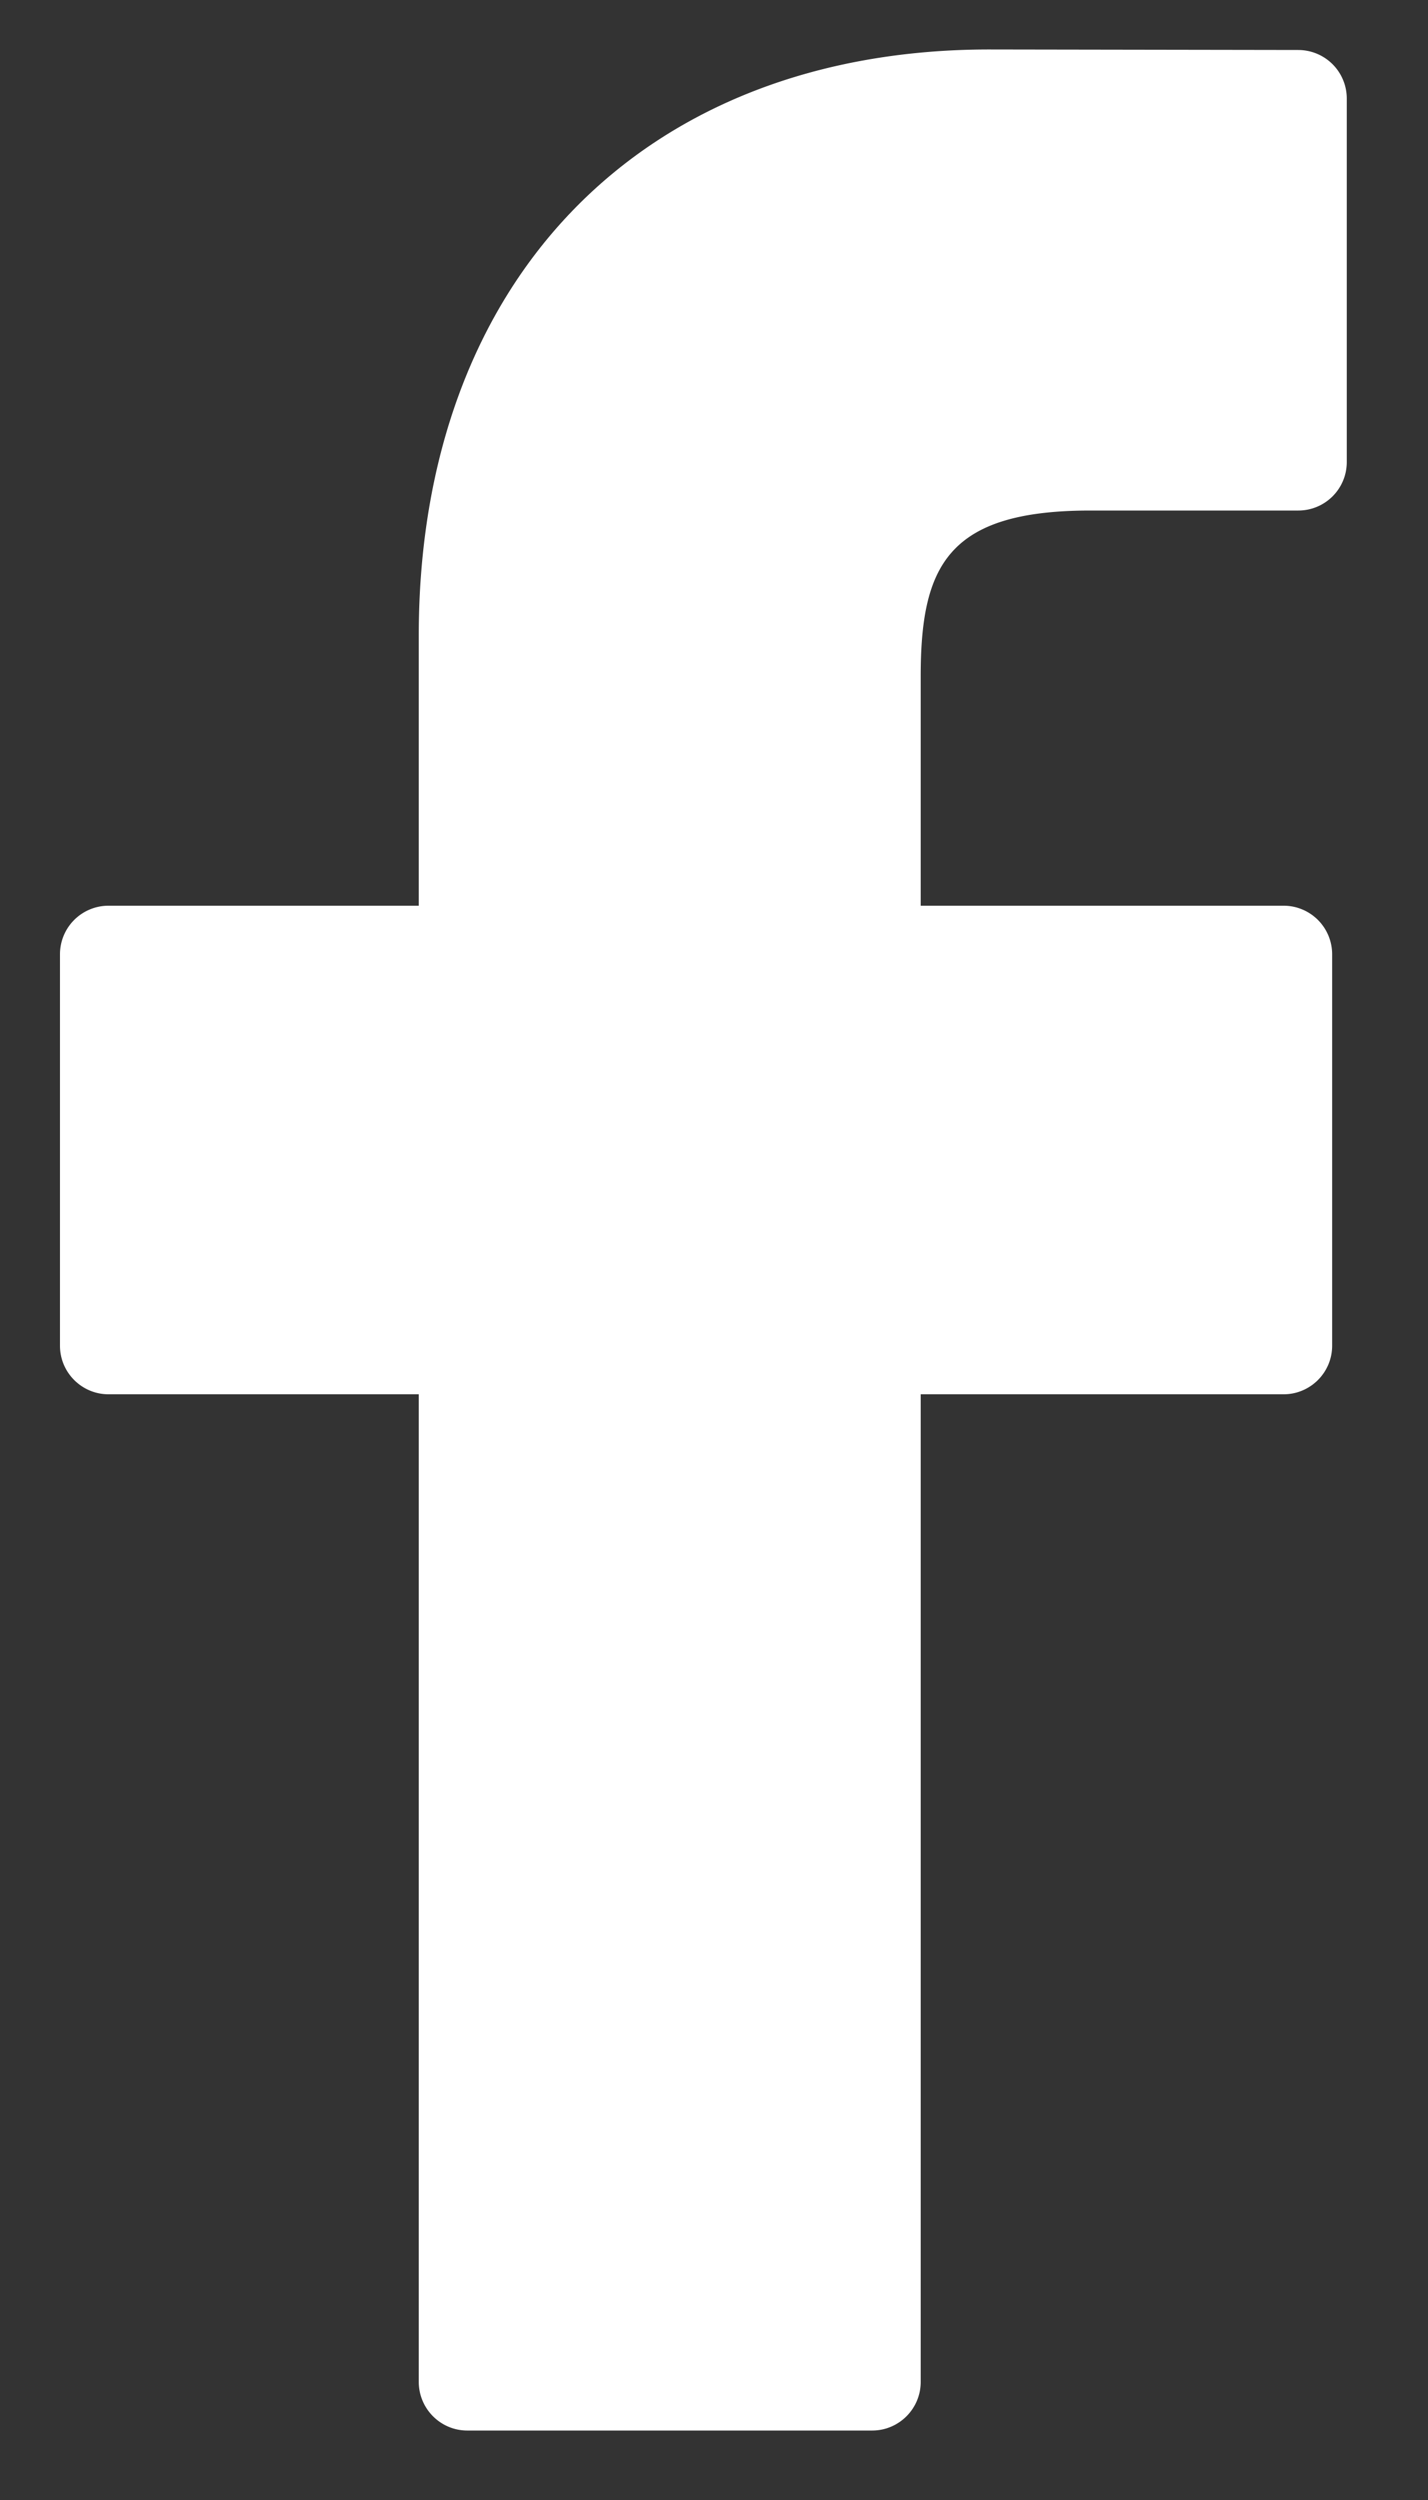
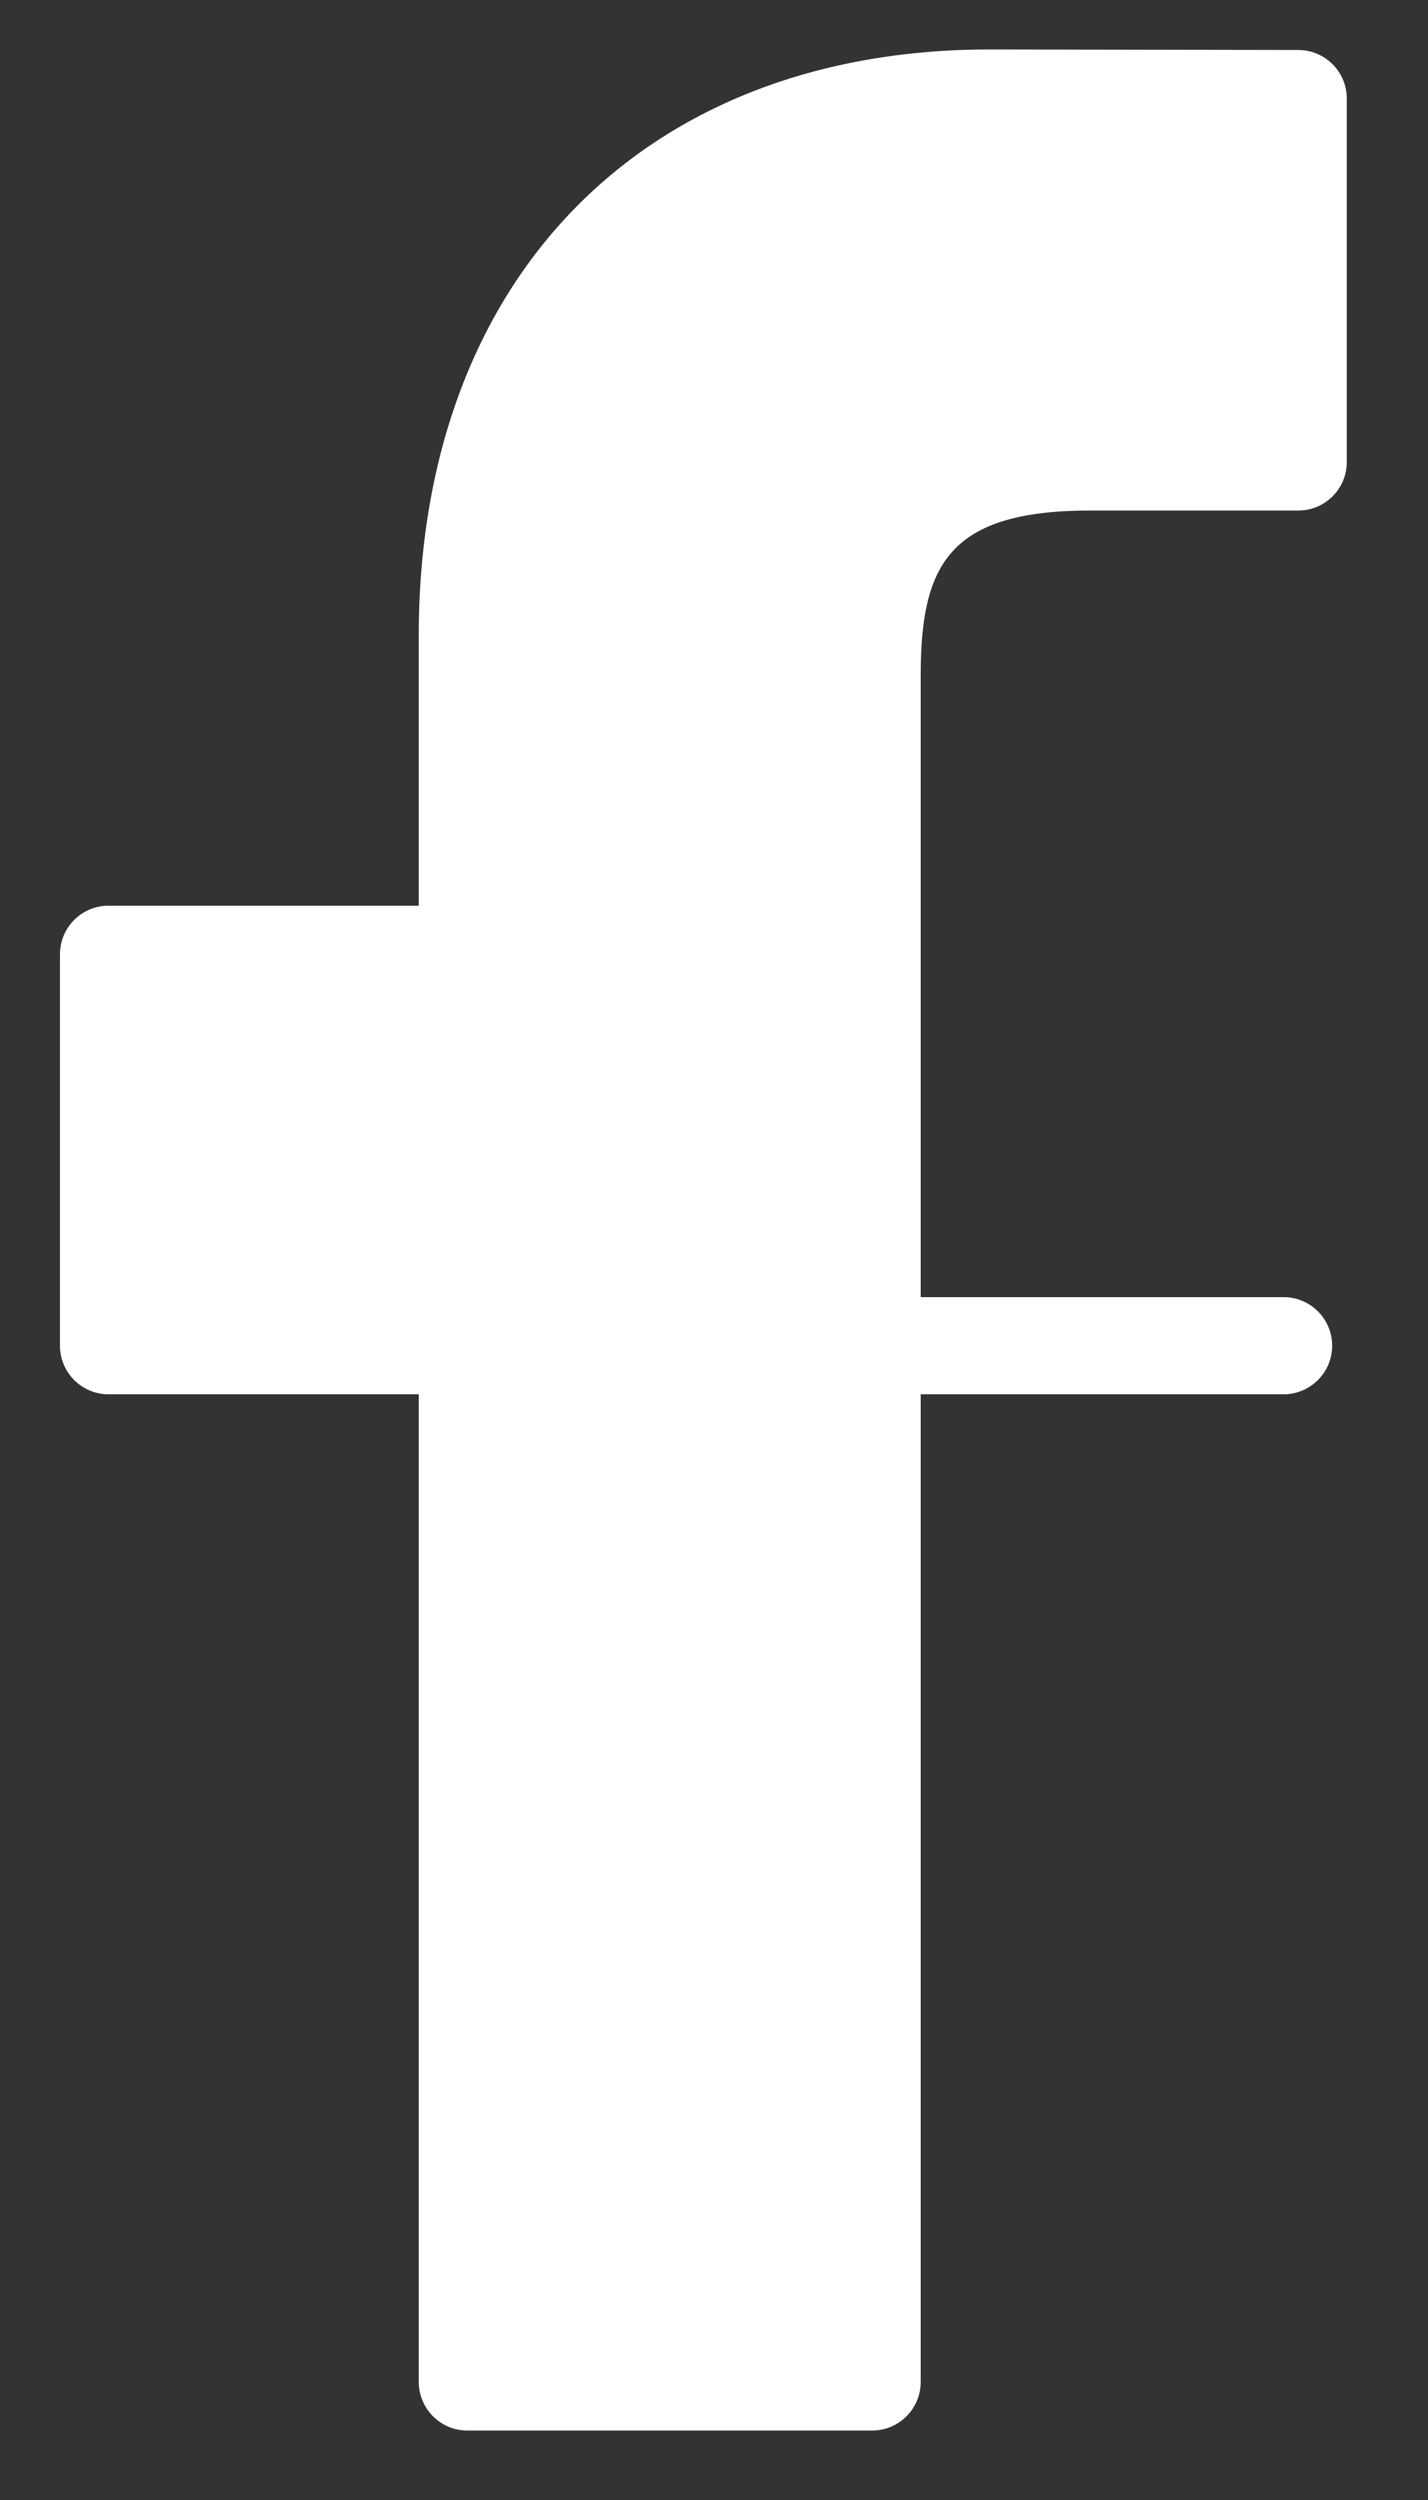
<svg xmlns="http://www.w3.org/2000/svg" width="8" height="14" viewBox="0 0 8 14" fill="none">
  <rect x="0" y="0" width="8" height="14" fill="#333333" stroke="none" />
-   <path d="M7.273.28L5.544.277c-1.942 0-3.198 1.288-3.198 3.282v1.513H.608a.272.272 0 0 0-.272.272v2.192c0 .15.122.272.272.272h1.738v5.53c0 .151.122.273.272.273h2.268c.15 0 .272-.122.272-.272V7.808h2.033c.15 0 .272-.122.272-.272V5.344a.272.272 0 0 0-.271-.272H5.158V3.789c0-.616.147-.93.95-.93h1.165c.15 0 .272-.121.272-.272V.552A.272.272 0 0 0 7.273.28z" fill="#fff" />
+   <path d="M7.273.28L5.544.277c-1.942 0-3.198 1.288-3.198 3.282v1.513H.608a.272.272 0 0 0-.272.272v2.192c0 .15.122.272.272.272h1.738v5.53c0 .151.122.273.272.273h2.268c.15 0 .272-.122.272-.272V7.808h2.033c.15 0 .272-.122.272-.272a.272.272 0 0 0-.271-.272H5.158V3.789c0-.616.147-.93.95-.93h1.165c.15 0 .272-.121.272-.272V.552A.272.272 0 0 0 7.273.28z" fill="#fff" />
</svg>